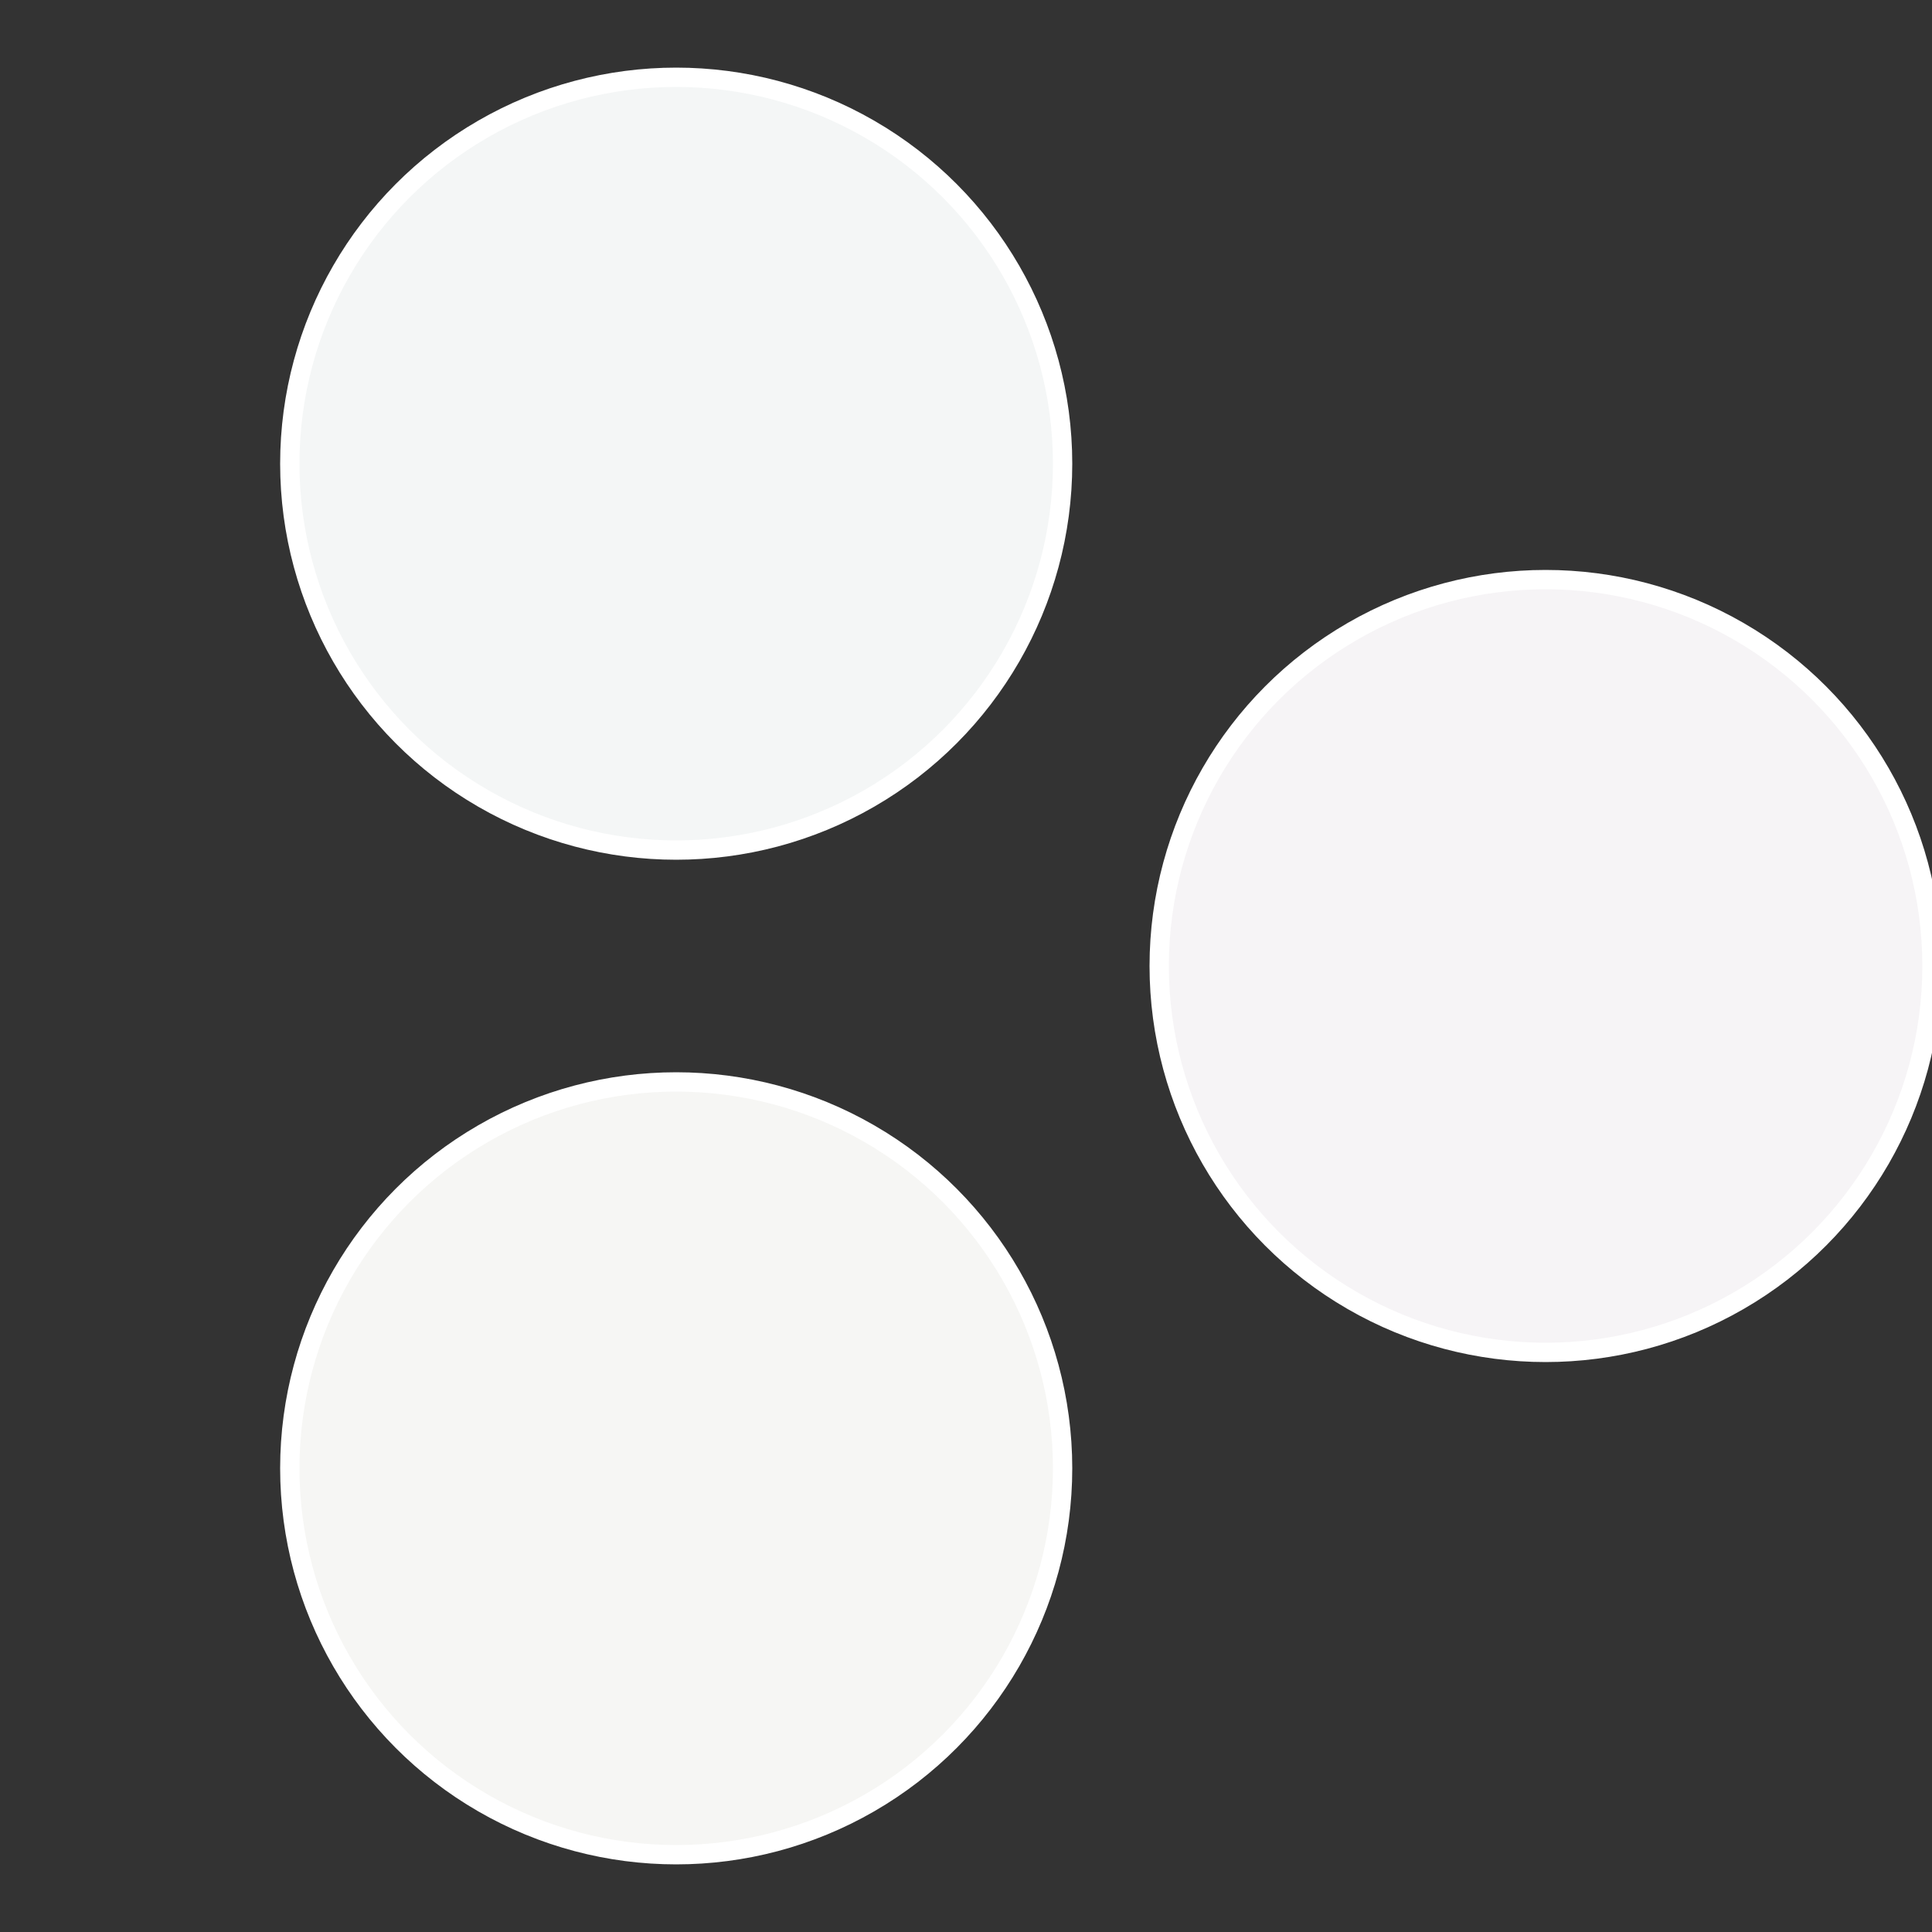
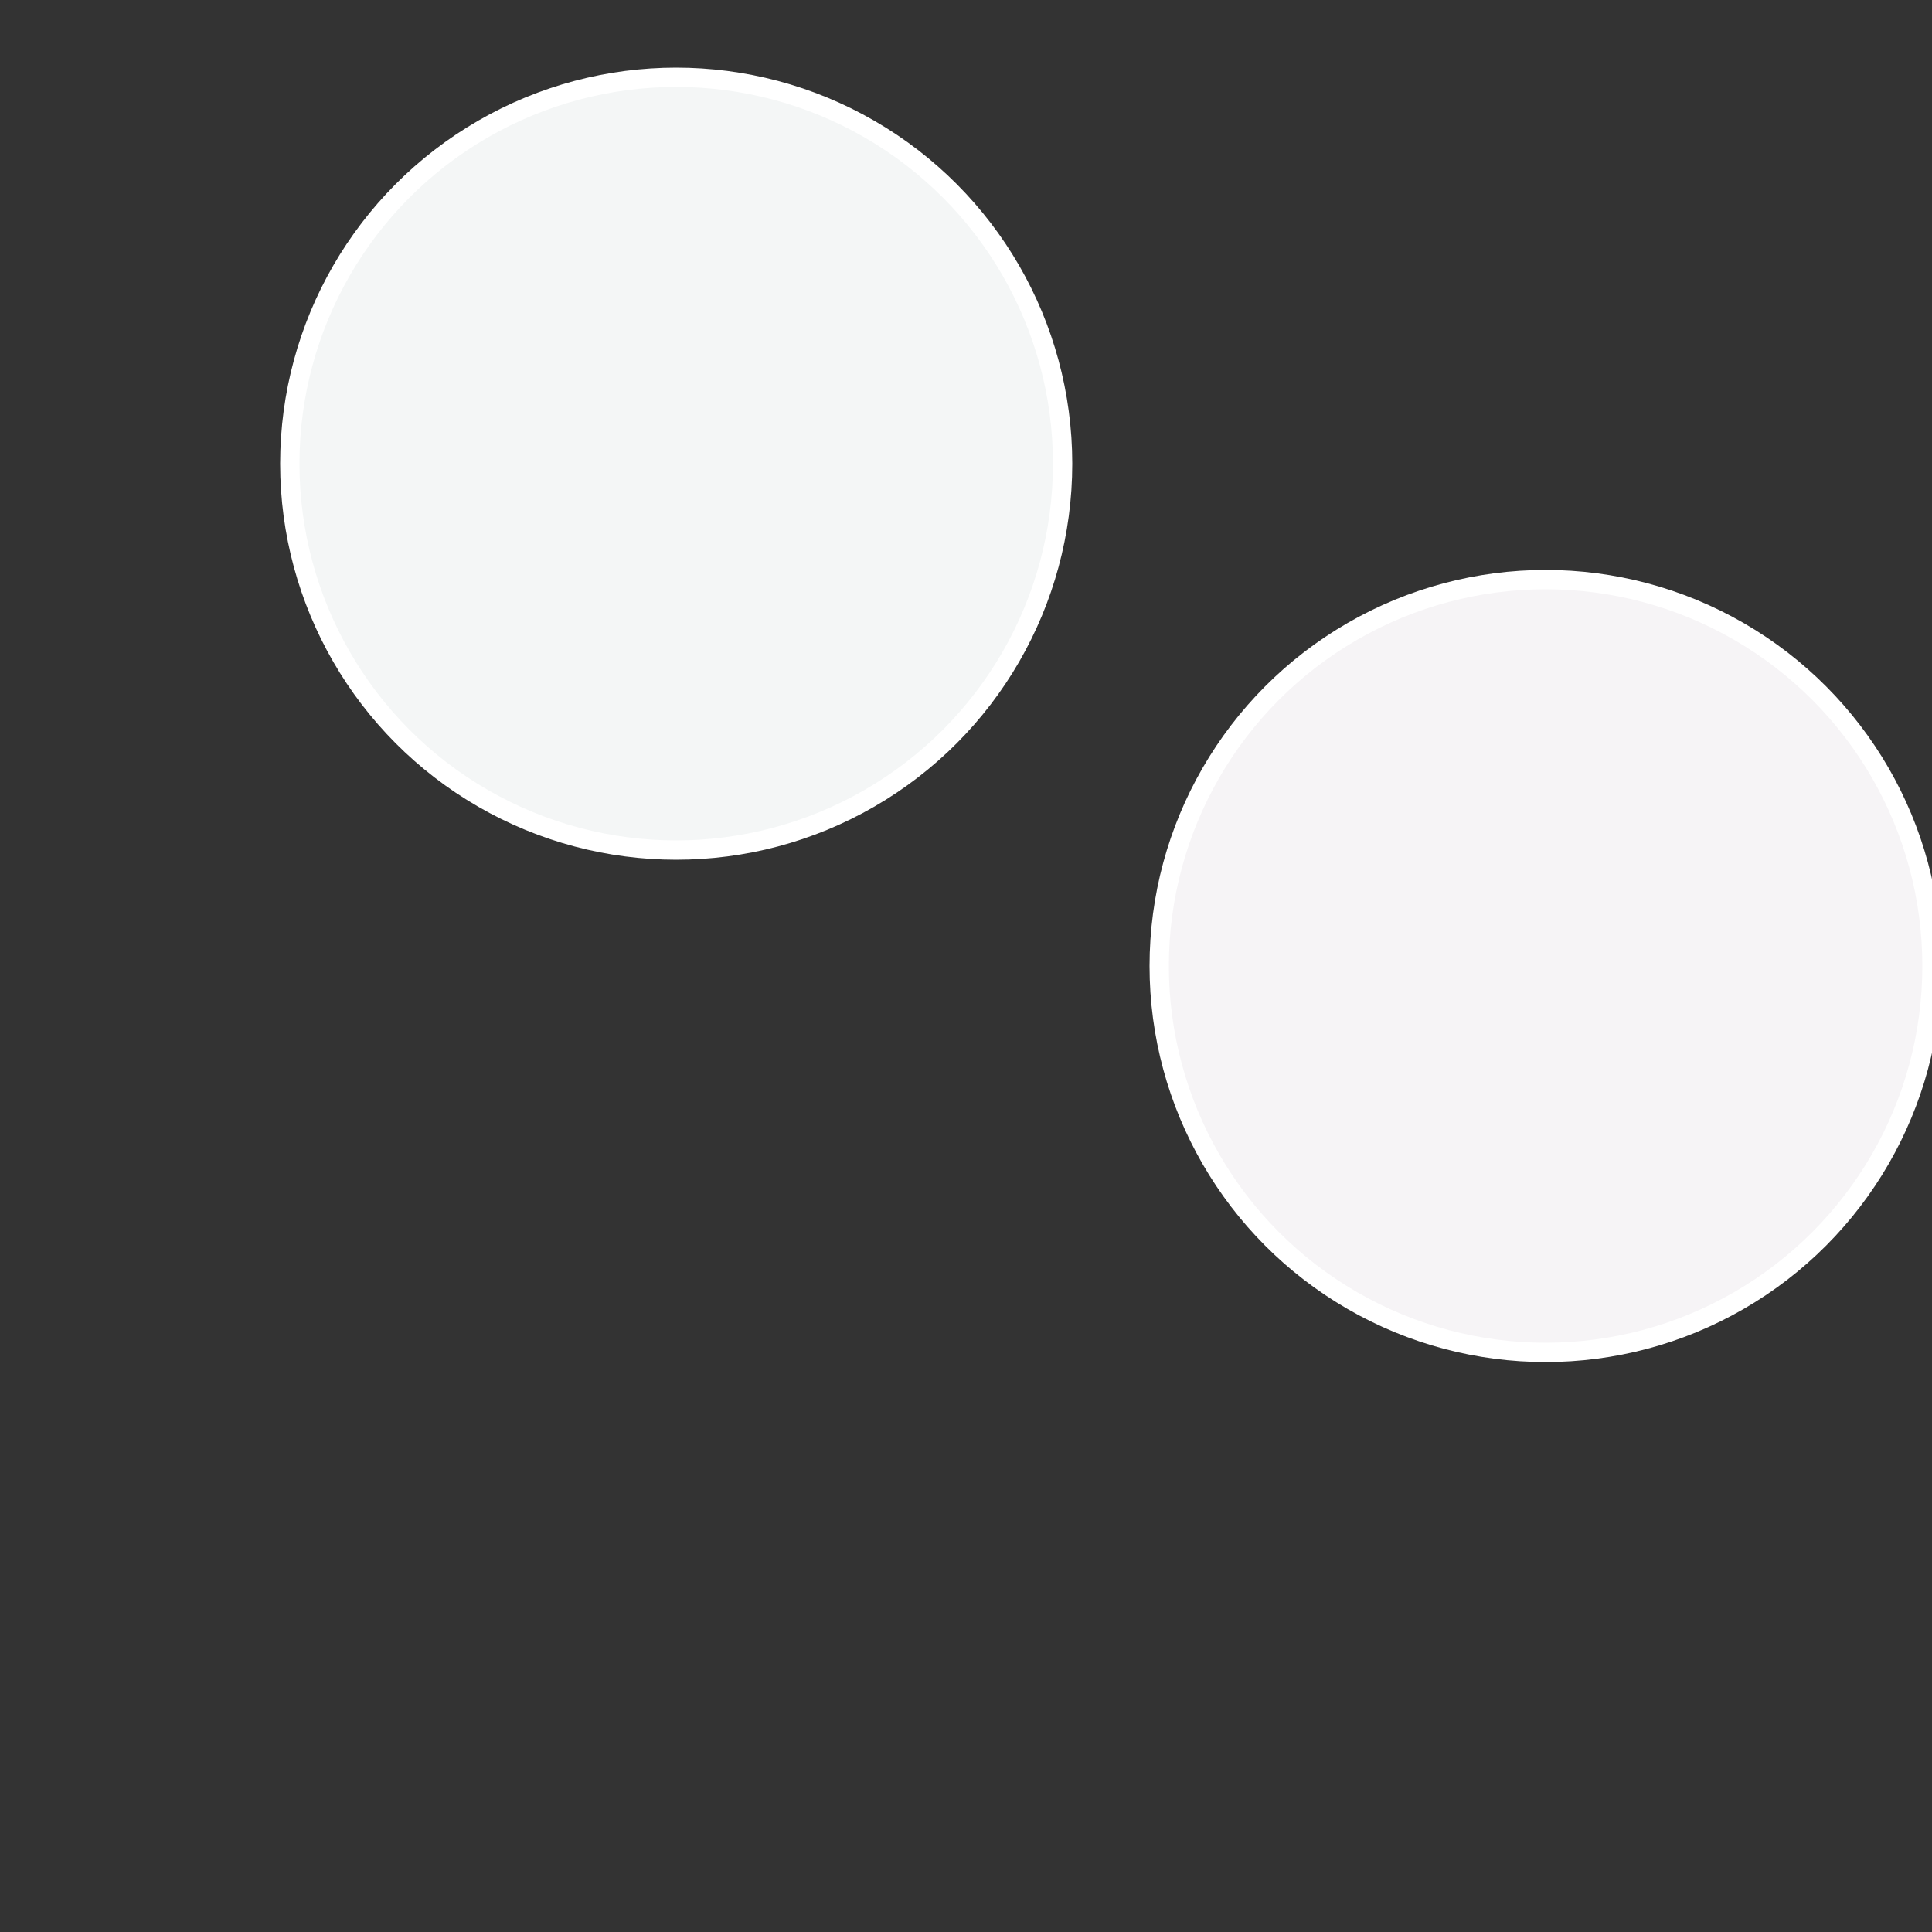
<svg xmlns="http://www.w3.org/2000/svg" width="500" height="500" viewBox="-1 -1 2 2">
  <rect x="-1" y="-1" width="2" height="2" fill="#333333" stroke="none" />
  <circle cx="0.6" cy="0" r="0.4" fill="#f6f4f6" stroke="#fff" stroke-width="1%" />
-   <circle cx="-0.3" cy="0.52" r="0.4" fill="#f6f6f4" stroke="#fff" stroke-width="1%" />
  <circle cx="-0.3" cy="-0.52" r="0.4" fill="#f4f6f6" stroke="#fff" stroke-width="1%" />
</svg>